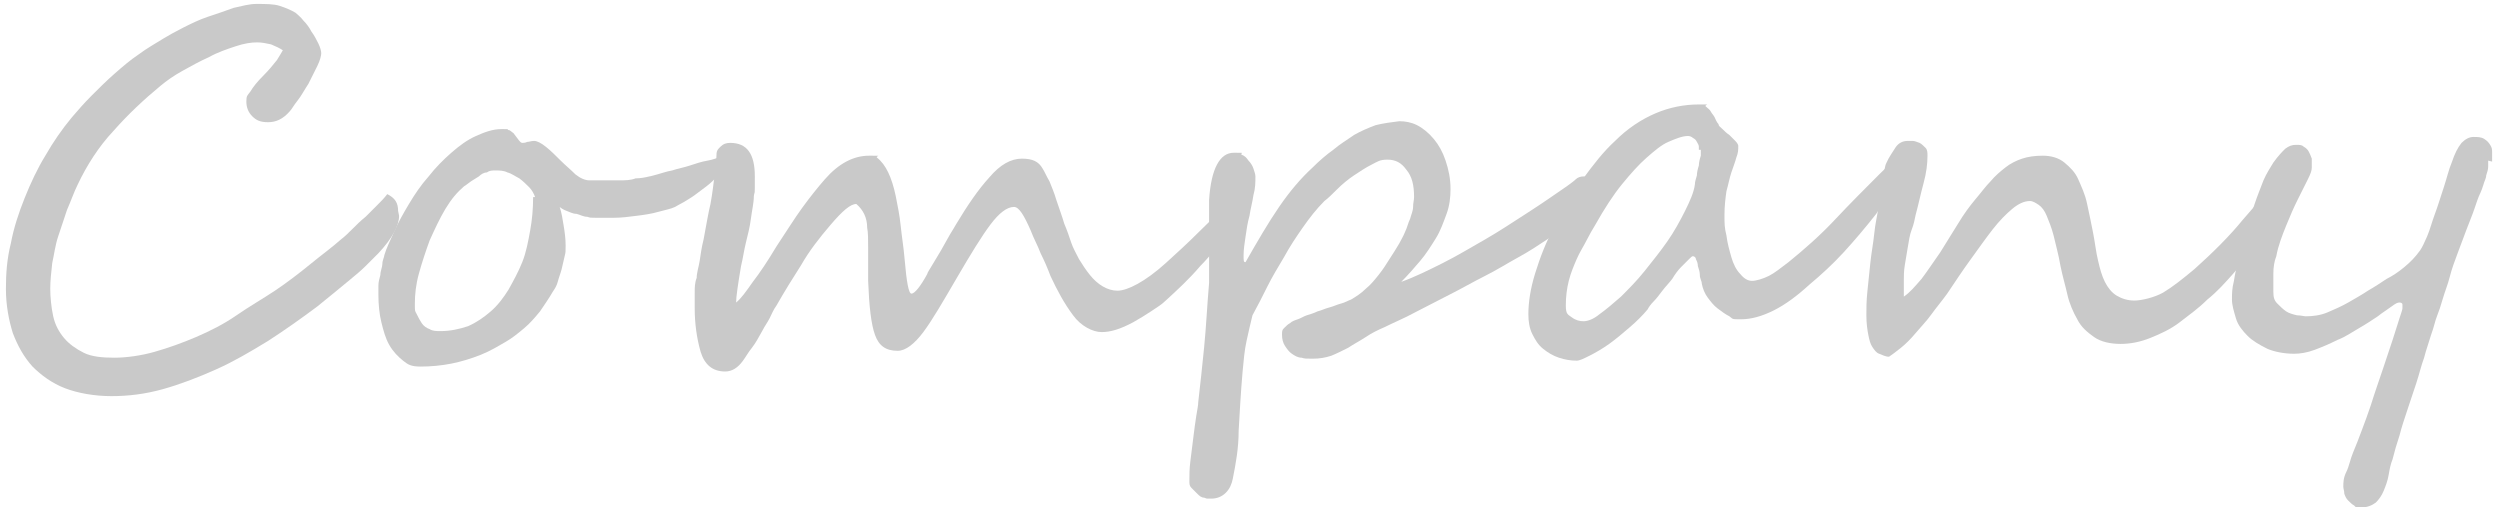
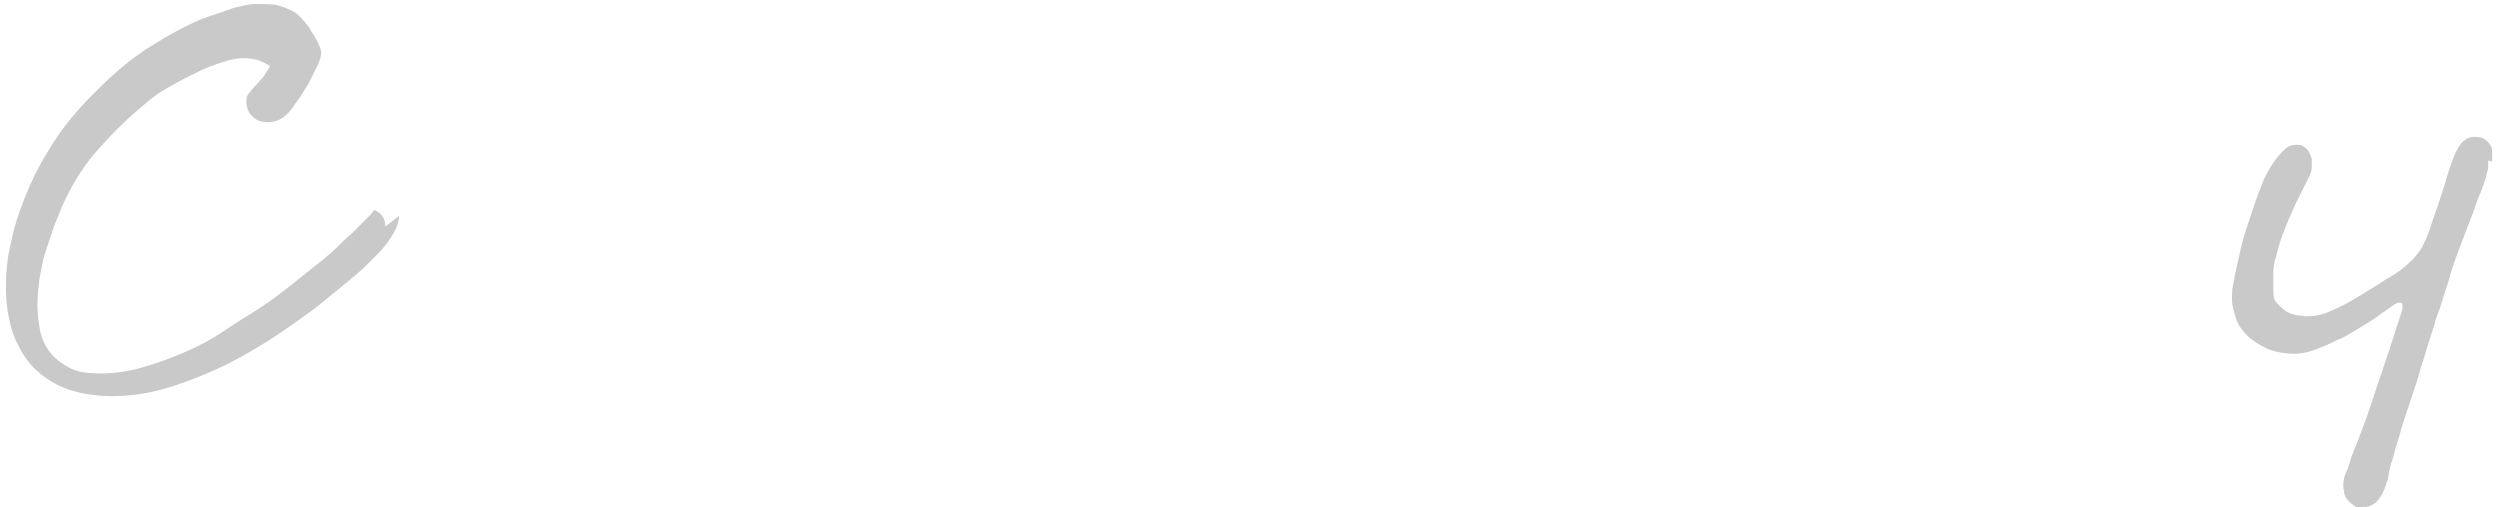
<svg xmlns="http://www.w3.org/2000/svg" id="_レイヤー_1" data-name="レイヤー 1" version="1.1" viewBox="0 0 253.7 51.5">
  <defs>
    <style>
      .cls-1 {
        fill: #c9c9c9;
        stroke-width: 0px;
      }
    </style>
  </defs>
-   <path class="cls-1" d="M40.5,21.9c0,1-.7,2.3-2.1,3.8-.4.4-.8.8-1.3,1.3s-1,.9-1.6,1.4c-.6.5-1.1.9-1.7,1.4-.6.5-1.1.9-1.6,1.3-1.6,1.2-3.3,2.4-5,3.5-1.8,1.1-3.5,2.1-5.3,2.9s-3.6,1.5-5.4,2c-1.8.5-3.5.7-5.2.7s-3.4-.3-4.7-.8-2.4-1.3-3.3-2.2c-.9-1-1.5-2.1-2-3.4-.4-1.3-.7-2.8-.7-4.5,0-1.5.1-3,.5-4.6.3-1.6.8-3.1,1.4-4.6.6-1.5,1.3-3,2.1-4.3.8-1.4,1.7-2.7,2.7-3.9.6-.7,1.2-1.4,2-2.2.7-.7,1.5-1.5,2.3-2.2.8-.7,1.6-1.4,2.5-2,.8-.6,1.7-1.1,2.5-1.6.5-.3,1.2-.7,2-1.1.8-.4,1.6-.8,2.5-1.1s1.8-.6,2.6-.9c.9-.2,1.6-.4,2.3-.4,1,0,1.8,0,2.4.2s1.1.4,1.6.7c.2.2.5.4.8.8.3.3.6.7.8,1.1.3.4.5.8.7,1.2s.3.8.3,1-.1.7-.4,1.3c-.3.6-.6,1.2-.9,1.8-.4.6-.7,1.2-1.1,1.7s-.6.9-.8,1.1c-.7.8-1.4,1.1-2.2,1.1s-1.2-.2-1.6-.6c-.4-.4-.6-.9-.6-1.5s.1-.6.4-1c.3-.5.7-1,1.3-1.6s1-1.1,1.4-1.6c.3-.5.5-.8.6-1-.3-.2-.7-.4-1.2-.6-.5-.1-.9-.2-1.4-.2-.6,0-1.3.1-2.2.4-.9.3-1.8.6-2.7,1.1-.9.4-1.8.9-2.7,1.4-.9.5-1.6,1-2.2,1.5-1.7,1.4-3.3,2.9-4.8,4.6-1.5,1.6-2.7,3.5-3.6,5.4-.4.8-.7,1.7-1.1,2.6-.3.9-.6,1.8-.9,2.7s-.4,1.8-.6,2.7c-.1.9-.2,1.8-.2,2.6s.1,1.9.3,2.8c.2.9.6,1.6,1.1,2.2.5.6,1.2,1.1,2,1.5s1.9.5,3.1.5,2.7-.2,4.1-.6c1.4-.4,2.8-.9,4.2-1.5,1.4-.6,2.8-1.3,4.1-2.2s2.7-1.7,3.9-2.5,2.5-1.8,3.6-2.7c1.1-.9,2.2-1.7,3.1-2.5.4-.3.8-.7,1.2-1.1.4-.4.8-.8,1.3-1.2.4-.4.8-.8,1.2-1.2.4-.4.7-.7,1-1.1.8.4,1.1.9,1.1,1.7Z" />
-   <path class="cls-1" d="M73.9,16c0,.3-.1.6-.3.9-.2.3-.5.7-.8,1-.3.3-.7.7-1.1,1-.4.3-.8.6-1.2.9-.4.3-.8.5-1.1.7-.4.2-.7.4-.9.5-.4.2-1,.3-1.7.5s-1.4.3-2.2.4-1.5.2-2.3.2-1.4,0-1.9,0-.5,0-.8-.1c-.4,0-.7-.2-1.1-.3-.4,0-.7-.2-1-.3-.3-.1-.6-.3-.7-.4.2.6.3,1.3.4,1.9.1.6.2,1.3.2,2s0,.7-.1,1.1-.2.9-.3,1.3c-.1.4-.3.9-.4,1.3s-.3.7-.5,1c-.4.7-.9,1.4-1.3,2-.5.6-1,1.2-1.6,1.7-.6.5-1.2,1-1.9,1.4s-1.5.9-2.5,1.3c-1,.4-2,.7-3,.9-1,.2-2.1.3-3.1.3s-1.3-.2-1.8-.6c-.5-.4-1-.9-1.4-1.6-.4-.7-.6-1.5-.8-2.3s-.3-1.8-.3-2.8,0-.6,0-.9c0-.4.1-.7.2-1.1,0-.4.2-.8.2-1.1,0-.4.2-.7.2-.9.2-.7.6-1.5,1-2.4s.9-1.8,1.5-2.8,1.2-1.9,2-2.8c.7-.9,1.5-1.7,2.3-2.4.8-.7,1.6-1.3,2.5-1.7.9-.4,1.7-.7,2.6-.7s.5,0,.7.1c.2,0,.3.2.5.3.1.1.2.3.3.4s.2.3.4.5c0,0,.1.1.2.1s.3,0,.5-.1c.2,0,.4-.1.7-.1s.7.2,1.2.6c.5.4,1,.9,1.5,1.4.5.5,1,.9,1.5,1.4.5.4,1,.6,1.4.6s.9,0,1.5,0c.5,0,1,0,1.6,0,.5,0,1.1,0,1.6-.2.5,0,1-.1,1.4-.2.1,0,.4-.1.8-.2s.9-.3,1.5-.4c.6-.2,1.2-.3,1.8-.5.6-.2,1.2-.4,1.8-.5s1-.3,1.4-.4.6-.2.6-.2c.1,0,.2,0,.3,0s.1.1.1.3ZM54.3,20c-.1-.3-.3-.7-.6-1-.3-.3-.6-.6-1-.9-.4-.2-.8-.5-1.2-.6-.4-.2-.8-.2-1.2-.2s-.6,0-.9.2c-.3,0-.6.2-.8.4-.3.2-.5.3-.8.5-.3.2-.5.4-.7.5-.7.6-1.3,1.3-1.9,2.3-.6,1-1.1,2.1-1.6,3.2-.4,1.1-.8,2.3-1.1,3.4-.3,1.1-.4,2.1-.4,3s0,.7.2,1.1.3.6.5.9c.2.3.5.5.8.6.3.2.7.2,1.1.2,1,0,1.9-.2,2.8-.5.9-.4,1.6-.9,2.3-1.5s1.3-1.4,1.8-2.2c.5-.9,1-1.8,1.4-2.8.4-1,.6-2.1.8-3.2s.3-2.2.3-3.4Z" />
-   <path class="cls-1" d="M126.2,20.4c0,.6-.3,1.3-.9,2.2-1.2,1.7-2.3,3.2-3.5,4.4-1.1,1.3-2.3,2.4-3.5,3.5-.4.4-.9.7-1.5,1.1s-1.1.7-1.8,1.1c-1.3.7-2.3,1-3.2,1s-2.1-.6-2.9-1.7c-.9-1.2-1.6-2.5-2.3-4-.3-.8-.6-1.5-1-2.3-.3-.8-.7-1.5-1-2.3-.7-1.6-1.2-2.4-1.7-2.4-.7,0-1.5.6-2.4,1.8-.9,1.2-2,3-3.4,5.4-1.4,2.4-2.5,4.3-3.4,5.5s-1.8,1.9-2.6,1.9c-1.2,0-1.9-.5-2.3-1.6-.4-1.1-.6-2.9-.7-5.5,0-1.3,0-2.4,0-3.3,0-.9,0-1.6-.1-2.1,0-1-.4-1.8-1.1-2.4-.6,0-1.4.7-2.6,2.1-1.2,1.4-2.2,2.7-3,4.1-.9,1.4-1.7,2.7-2.5,4.1-.3.4-.5.9-.7,1.3-.2.4-.5.8-.7,1.2-.4.7-.7,1.3-1.1,1.8s-.6.9-.9,1.3c-.5.7-1.1,1.1-1.8,1.1-1.3,0-2.1-.7-2.5-2-.4-1.4-.6-2.9-.6-4.4s0-1.1,0-1.6c0-.5,0-1,.2-1.5,0-.5.2-1.1.3-1.7.1-.7.2-1.4.4-2.2.3-1.6.5-2.8.7-3.6.2-1.1.3-2,.4-2.8.1-.8.2-1.4.2-2s.1-.7.4-1,.6-.4,1-.4c1.7,0,2.5,1.1,2.5,3.4s0,1.3-.1,2c0,.7-.2,1.5-.3,2.3s-.3,1.6-.5,2.4c-.2.8-.3,1.6-.5,2.4-.3,1.8-.5,3.1-.5,3.7.5-.4,1-1.1,1.7-2.1.7-.9,1.5-2.1,2.4-3.6,1-1.5,1.8-2.8,2.6-3.9.8-1.1,1.6-2.1,2.3-2.9,1.4-1.6,2.9-2.4,4.5-2.4s.6,0,.8.2c.9.7,1.5,2,1.9,3.9.2,1,.4,2,.5,3s.3,2.2.4,3.4c.2,2.3.4,3.5.7,3.5.3,0,.9-.7,1.6-2,0-.1.2-.4.5-.9.3-.5.6-1,.9-1.5s.6-1.1.9-1.6c.3-.5.5-.8.6-1,1.2-2,2.3-3.6,3.4-4.8,1.1-1.3,2.2-1.9,3.3-1.9s1.7.3,2.1,1c.2.3.4.8.7,1.3.2.5.5,1.2.7,1.9.3.9.6,1.7.8,2.4.3.7.5,1.3.7,1.9.2.6.5,1.1.8,1.7.3.5.7,1.1,1.1,1.6.8,1,1.8,1.6,2.8,1.6s2.8-.9,4.9-2.8c1.1-1,2.2-2,3.3-3.1,1.1-1.1,2.3-2.2,3.5-3.5.2-.2.4-.3.6-.3.3,0,.4.2.4.7Z" />
-   <path class="cls-1" d="M161.9,18.8c0,.5-.2,1.1-.5,1.9,0,.2-.2.4-.4.6s-.4.4-.7.6c-.2.2-.4.4-.7.5-.2.2-.4.3-.5.4-.6.5-1.3,1-2.1,1.5-.9.6-1.8,1.2-2.9,1.8-1.1.6-2.2,1.3-3.4,1.9-1.2.6-2.4,1.3-3.6,1.9s-2.3,1.2-3.5,1.8c-1.1.6-2.1,1-3.1,1.5-.7.3-1.3.6-1.9,1s-1.2.7-1.8,1.1c-.6.3-1.2.6-1.7.8-.6.2-1.2.3-1.9.3s-.8,0-1.1-.1c-.4,0-.7-.2-1-.4-.3-.2-.5-.5-.7-.8-.2-.3-.3-.7-.3-1.1s0-.5.2-.7c.2-.2.4-.4.6-.5.2-.2.5-.3.8-.4s.6-.3.9-.4c.3-.1.7-.2,1.1-.4.4-.1.8-.3,1.2-.4.4-.1.8-.3,1.2-.4s.7-.3,1-.4c.5-.3,1-.6,1.5-1.1.5-.4.9-.9,1.3-1.4.4-.5.8-1.1,1.1-1.6.4-.6.7-1.1,1-1.6.2-.4.4-.7.6-1.2.2-.4.3-.9.5-1.3.1-.4.3-.8.3-1.2s.1-.7.1-1c0-1.2-.2-2.1-.8-2.8-.5-.7-1.1-1-1.9-1s-1,.2-1.6.5c-.6.3-1.2.7-1.8,1.1s-1.2.9-1.7,1.4c-.5.5-.9.9-1.3,1.2-.8.8-1.5,1.7-2.2,2.7s-1.3,1.9-1.9,3c-.6,1-1.2,2-1.7,3-.5,1-1,2-1.5,2.9-.2.8-.4,1.7-.6,2.6s-.3,2-.4,3.1c-.2,2.3-.3,4.3-.4,6,0,1.8-.3,3.4-.6,4.9-.1.5-.3,1-.7,1.4-.4.4-.9.6-1.5.6s-.4,0-.7-.1c-.3,0-.5-.2-.7-.4s-.4-.4-.6-.6c-.2-.2-.2-.4-.2-.7,0-.6,0-1.2.1-2s.2-1.6.3-2.4c.1-.8.2-1.6.3-2.2s.2-1.1.2-1.4c.2-1.7.4-3.6.6-5.6.2-2,.3-4.2.5-6.5,0-.5,0-1.2,0-2,0-.8,0-1.7,0-2.5,0-.8,0-1.6,0-2.4,0-.7,0-1.2,0-1.5.2-3.2,1.1-4.8,2.5-4.8s.6,0,.8.2c.3.1.5.3.7.6.2.2.4.5.5.8.1.3.2.6.2.8,0,.6,0,1.2-.2,1.9-.1.7-.3,1.4-.4,2.1-.2.7-.3,1.4-.4,2.1-.1.7-.2,1.3-.2,1.9s0,.7.2.7c1.2-2.1,2.3-4,3.4-5.6,1.1-1.6,2.2-2.9,3.4-4,.7-.7,1.4-1.3,2.1-1.8.7-.6,1.4-1,2.1-1.5.7-.4,1.4-.7,2.2-1,.8-.2,1.6-.3,2.4-.4.6,0,1.2.1,1.8.4.6.3,1.2.8,1.7,1.4.5.6.9,1.3,1.2,2.2.3.9.5,1.8.5,2.9,0,.8-.1,1.7-.4,2.5-.3.8-.6,1.7-1.1,2.5-.5.8-1,1.6-1.6,2.3s-1.2,1.4-1.9,2.1c1.4-.5,2.8-1.2,4.2-1.9s2.9-1.6,4.3-2.4,2.9-1.8,4.3-2.7c1.4-.9,2.7-1.8,4-2.7.4-.3.7-.5.9-.7.2-.2.5-.3.8-.3s.4.1.4.3,0,.5,0,.7Z" />
-   <path class="cls-1" d="M192,18.1c0,.6-.2,1.2-.5,1.8-.3.6-.7,1.2-1.1,1.8-1.1,1.4-2.2,2.7-3.3,3.9-1.1,1.2-2.3,2.3-3.5,3.3-1.2,1.1-2.4,2-3.6,2.6-1.2.6-2.3.9-3.3.9s-.8,0-1.2-.3c-.4-.2-.8-.5-1.2-.8-.4-.3-.7-.7-1-1.1-.3-.4-.5-.9-.6-1.4,0-.3-.2-.5-.2-.9,0-.3-.1-.6-.2-.9,0-.3-.1-.5-.2-.7,0-.2-.2-.3-.3-.3s-.2.1-.4.3c-.2.2-.5.5-.8.8-.3.3-.6.7-.9,1.2-.3.4-.7.8-1,1.2-.3.4-.6.8-.9,1.1-.3.3-.5.6-.6.8-.5.6-1.1,1.2-1.8,1.8s-1.4,1.2-2.1,1.7c-.7.5-1.4.9-2,1.2-.6.3-1,.5-1.3.5-.6,0-1.2-.1-1.8-.3-.6-.2-1.1-.5-1.6-.9-.5-.4-.8-.9-1.1-1.5s-.4-1.3-.4-2c0-1.2.2-2.6.7-4.2.5-1.6,1.1-3.2,2-4.8.8-1.6,1.7-3.2,2.8-4.7,1.1-1.5,2.1-2.8,3.3-3.9,1.3-1.3,2.7-2.2,4.1-2.8,1.4-.6,2.9-.9,4.4-.9s.5,0,.7.2.4.3.5.5.3.4.4.6c.1.2.2.5.4.7,0,.2.2.3.4.5.2.2.4.4.7.6.2.2.4.4.6.6.2.2.3.4.3.5,0,.4,0,.7-.2,1.2-.1.4-.3.9-.5,1.5-.2.6-.3,1.2-.5,1.9-.1.7-.2,1.5-.2,2.4s0,1.3.2,2.1c.1.8.3,1.5.5,2.2s.5,1.3.9,1.7c.4.5.8.7,1.2.7s1.1-.2,1.7-.5c.6-.3,1.2-.8,2-1.4,1.6-1.3,3.2-2.7,4.7-4.3,1.5-1.6,3-3.1,4.5-4.6s.5-.4.8-.4c.4,0,.6.3.6.9ZM172.4,15.2s0-.1,0-.3c0-.2-.1-.3-.2-.5-.1-.2-.2-.3-.4-.4-.1-.1-.3-.2-.5-.2h0c-.6,0-1.3.3-2,.6-.7.3-1.4.9-2.2,1.6-.8.7-1.6,1.6-2.5,2.7-.9,1.1-1.8,2.5-2.7,4.1-.3.5-.6,1-.9,1.6-.3.6-.7,1.2-1,1.9-.3.7-.6,1.4-.8,2.2-.2.8-.3,1.6-.3,2.5s.2.9.6,1.2.8.4,1.2.4,1-.2,1.6-.7c.7-.5,1.4-1.1,2.2-1.8.8-.8,1.6-1.6,2.4-2.6s1.6-2,2.3-3,1.3-2.1,1.8-3.1c.5-1,.9-1.9,1-2.7,0-.3.1-.5.2-.9,0-.3.1-.7.2-1,0-.3.1-.7.2-1,0-.3,0-.5,0-.6Z" />
-   <path class="cls-1" d="M231.9,19c0,.6-.1,1.3-.4,1.9s-.6,1.3-1,1.8c-.5.7-1,1.5-1.7,2.4-.7.9-1.4,1.8-2.2,2.7-.8.9-1.6,1.8-2.6,2.6-.9.9-1.9,1.6-2.8,2.3s-2,1.2-3,1.6c-1,.4-2,.6-3,.6s-2-.2-2.7-.7-1.3-1-1.7-1.8c-.4-.7-.8-1.6-1-2.5-.2-.9-.5-1.9-.7-2.9-.2-1.2-.5-2.2-.7-3.1-.2-.8-.5-1.5-.7-2s-.5-.9-.8-1.1c-.3-.2-.6-.4-.9-.4-.6,0-1.2.3-1.8.8-.6.5-1.3,1.2-2,2.1-.7.9-1.4,1.9-2.2,3-.8,1.1-1.6,2.3-2.4,3.5-.5.7-1.1,1.4-1.6,2.1s-1.1,1.3-1.6,1.9-1,1.1-1.5,1.5c-.5.4-.9.7-1.2.9-.4,0-.7-.2-1-.3-.3-.1-.5-.4-.7-.7s-.3-.7-.4-1.2c-.1-.5-.2-1.2-.2-2s0-1.4.1-2.4.2-1.9.3-2.9.3-2,.4-3c.1-1,.3-1.8.4-2.5.1-.5.2-.9.2-1.4s.1-.9.2-1.3.1-.7.2-1.1.1-.6.2-.8c.3-.7.7-1.2,1-1.7.3-.4.7-.6,1.2-.6s.3,0,.5,0c.2,0,.4.1.7.2.2.1.4.3.6.5.2.2.2.5.2.8,0,.8-.1,1.7-.4,2.8s-.5,2.1-.8,3.2c-.1.5-.2,1-.4,1.5s-.3,1.2-.4,1.8c-.1.6-.2,1.2-.3,1.8s-.1,1.1-.1,1.5,0,.2,0,.3c0,.2,0,.3,0,.5s0,.3,0,.5,0,.3,0,.4c.6-.4,1.1-1,1.8-1.8.6-.8,1.2-1.7,1.9-2.7.6-1,1.2-1.9,1.8-2.9s1.2-1.8,1.7-2.4c.6-.7,1.1-1.4,1.6-1.9.5-.6,1-1,1.5-1.4.5-.4,1.1-.7,1.7-.9s1.3-.3,2.1-.3,1.6.2,2.2.7,1.1,1,1.4,1.7.7,1.5.9,2.5c.2.9.4,1.9.6,2.9.2,1,.3,2,.5,2.8.2.9.4,1.6.7,2.2.3.6.7,1.1,1.2,1.4.5.3,1.1.5,1.8.5s2-.3,2.9-.8c1-.6,2-1.4,3.2-2.4,1.9-1.7,3.6-3.4,4.9-5,1.4-1.6,2.6-3,3.7-4.3,0,0,.2.2.4.2.2,0,.3.2.3.4Z" />
+   <path class="cls-1" d="M40.5,21.9c0,1-.7,2.3-2.1,3.8-.4.4-.8.8-1.3,1.3s-1,.9-1.6,1.4c-.6.5-1.1.9-1.7,1.4-.6.5-1.1.9-1.6,1.3-1.6,1.2-3.3,2.4-5,3.5-1.8,1.1-3.5,2.1-5.3,2.9s-3.6,1.5-5.4,2c-1.8.5-3.5.7-5.2.7s-3.4-.3-4.7-.8-2.4-1.3-3.3-2.2c-.9-1-1.5-2.1-2-3.4-.4-1.3-.7-2.8-.7-4.5,0-1.5.1-3,.5-4.6.3-1.6.8-3.1,1.4-4.6.6-1.5,1.3-3,2.1-4.3.8-1.4,1.7-2.7,2.7-3.9.6-.7,1.2-1.4,2-2.2.7-.7,1.5-1.5,2.3-2.2.8-.7,1.6-1.4,2.5-2,.8-.6,1.7-1.1,2.5-1.6.5-.3,1.2-.7,2-1.1.8-.4,1.6-.8,2.5-1.1s1.8-.6,2.6-.9c.9-.2,1.6-.4,2.3-.4,1,0,1.8,0,2.4.2s1.1.4,1.6.7c.2.2.5.4.8.8.3.3.6.7.8,1.1.3.4.5.8.7,1.2s.3.8.3,1-.1.7-.4,1.3c-.3.6-.6,1.2-.9,1.8-.4.6-.7,1.2-1.1,1.7s-.6.9-.8,1.1c-.7.8-1.4,1.1-2.2,1.1s-1.2-.2-1.6-.6c-.4-.4-.6-.9-.6-1.5s.1-.6.4-1s1-1.1,1.4-1.6c.3-.5.5-.8.6-1-.3-.2-.7-.4-1.2-.6-.5-.1-.9-.2-1.4-.2-.6,0-1.3.1-2.2.4-.9.3-1.8.6-2.7,1.1-.9.4-1.8.9-2.7,1.4-.9.5-1.6,1-2.2,1.5-1.7,1.4-3.3,2.9-4.8,4.6-1.5,1.6-2.7,3.5-3.6,5.4-.4.8-.7,1.7-1.1,2.6-.3.9-.6,1.8-.9,2.7s-.4,1.8-.6,2.7c-.1.9-.2,1.8-.2,2.6s.1,1.9.3,2.8c.2.9.6,1.6,1.1,2.2.5.6,1.2,1.1,2,1.5s1.9.5,3.1.5,2.7-.2,4.1-.6c1.4-.4,2.8-.9,4.2-1.5,1.4-.6,2.8-1.3,4.1-2.2s2.7-1.7,3.9-2.5,2.5-1.8,3.6-2.7c1.1-.9,2.2-1.7,3.1-2.5.4-.3.8-.7,1.2-1.1.4-.4.8-.8,1.3-1.2.4-.4.8-.8,1.2-1.2.4-.4.7-.7,1-1.1.8.4,1.1.9,1.1,1.7Z" />
  <path class="cls-1" d="M252.5,16.3c0,.1,0,.3,0,.6s-.1.6-.2.9c0,.3-.2.6-.3,1-.1.3-.2.6-.3.8-.2.4-.4,1-.6,1.6-.2.6-.5,1.3-.8,2.1-.3.8-.6,1.6-.9,2.4-.3.8-.6,1.6-.8,2.4s-.5,1.5-.7,2.2c-.2.7-.4,1.3-.6,1.8-.2.5-.3,1.1-.6,1.9-.2.7-.5,1.5-.7,2.3-.3.8-.5,1.7-.8,2.6-.3.9-.6,1.8-.9,2.7s-.6,1.8-.8,2.6c-.3.9-.5,1.6-.7,2.4-.2.5-.3,1-.4,1.6-.1.6-.3,1.1-.5,1.6-.2.5-.5.9-.8,1.2-.4.3-.9.5-1.5.5s-.5,0-.7-.2c-.2-.1-.4-.3-.6-.5-.2-.2-.3-.4-.4-.7,0-.3-.1-.5-.1-.7,0-.4,0-.9.3-1.5s.4-1.3.7-2c.3-.7.6-1.5.9-2.3.3-.8.6-1.6.9-2.5.4-1.3.8-2.4,1.2-3.6s.7-2.1,1-3c.3-.9.5-1.6.7-2.2.2-.6.3-.9.3-1s0-.3,0-.4-.1-.2-.3-.2-.4.1-.8.4c-.4.3-.9.6-1.4,1-.6.4-1.2.8-1.9,1.2-.7.4-1.4.9-2.2,1.2-.8.4-1.5.7-2.3,1-.8.3-1.5.4-2.1.4-1,0-2-.2-2.7-.5-.8-.4-1.5-.8-2-1.3-.5-.5-1-1.1-1.2-1.8s-.4-1.3-.4-1.9,0-1.1.2-1.9c.1-.7.3-1.5.5-2.4.2-.9.4-1.8.7-2.7.3-.9.6-1.8.9-2.7.3-.9.6-1.6.9-2.4.3-.7.7-1.3,1-1.8.5-.7.9-1.1,1.2-1.4.4-.3.7-.4,1.1-.4s.6,0,.8.2c.2.1.4.3.5.5.1.2.2.4.3.7,0,.3,0,.6,0,.9s-.1.6-.4,1.2c-.3.6-.6,1.2-1,2-.4.8-.8,1.7-1.2,2.7-.4,1-.8,2-1,3.1-.2.5-.3,1.1-.3,1.8s0,1.2,0,1.8.1.9.4,1.2.6.6.9.8.7.3,1.1.4c.4,0,.7.1.9.1.7,0,1.5-.1,2.2-.4s1.4-.6,2.1-1,1.4-.8,2-1.2c.7-.4,1.3-.8,1.9-1.2.6-.3,1.2-.7,1.8-1.2.6-.5,1.1-1,1.6-1.7.2-.3.4-.7.7-1.4s.5-1.5.8-2.3.6-1.8.9-2.7c.3-.9.5-1.8.8-2.5.3-.9.6-1.5,1-2,.4-.4.8-.6,1.2-.6s.8,0,1.1.2c.3.2.4.3.6.6s.2.5.2.8c0,.3,0,.6,0,.9Z" />
</svg>